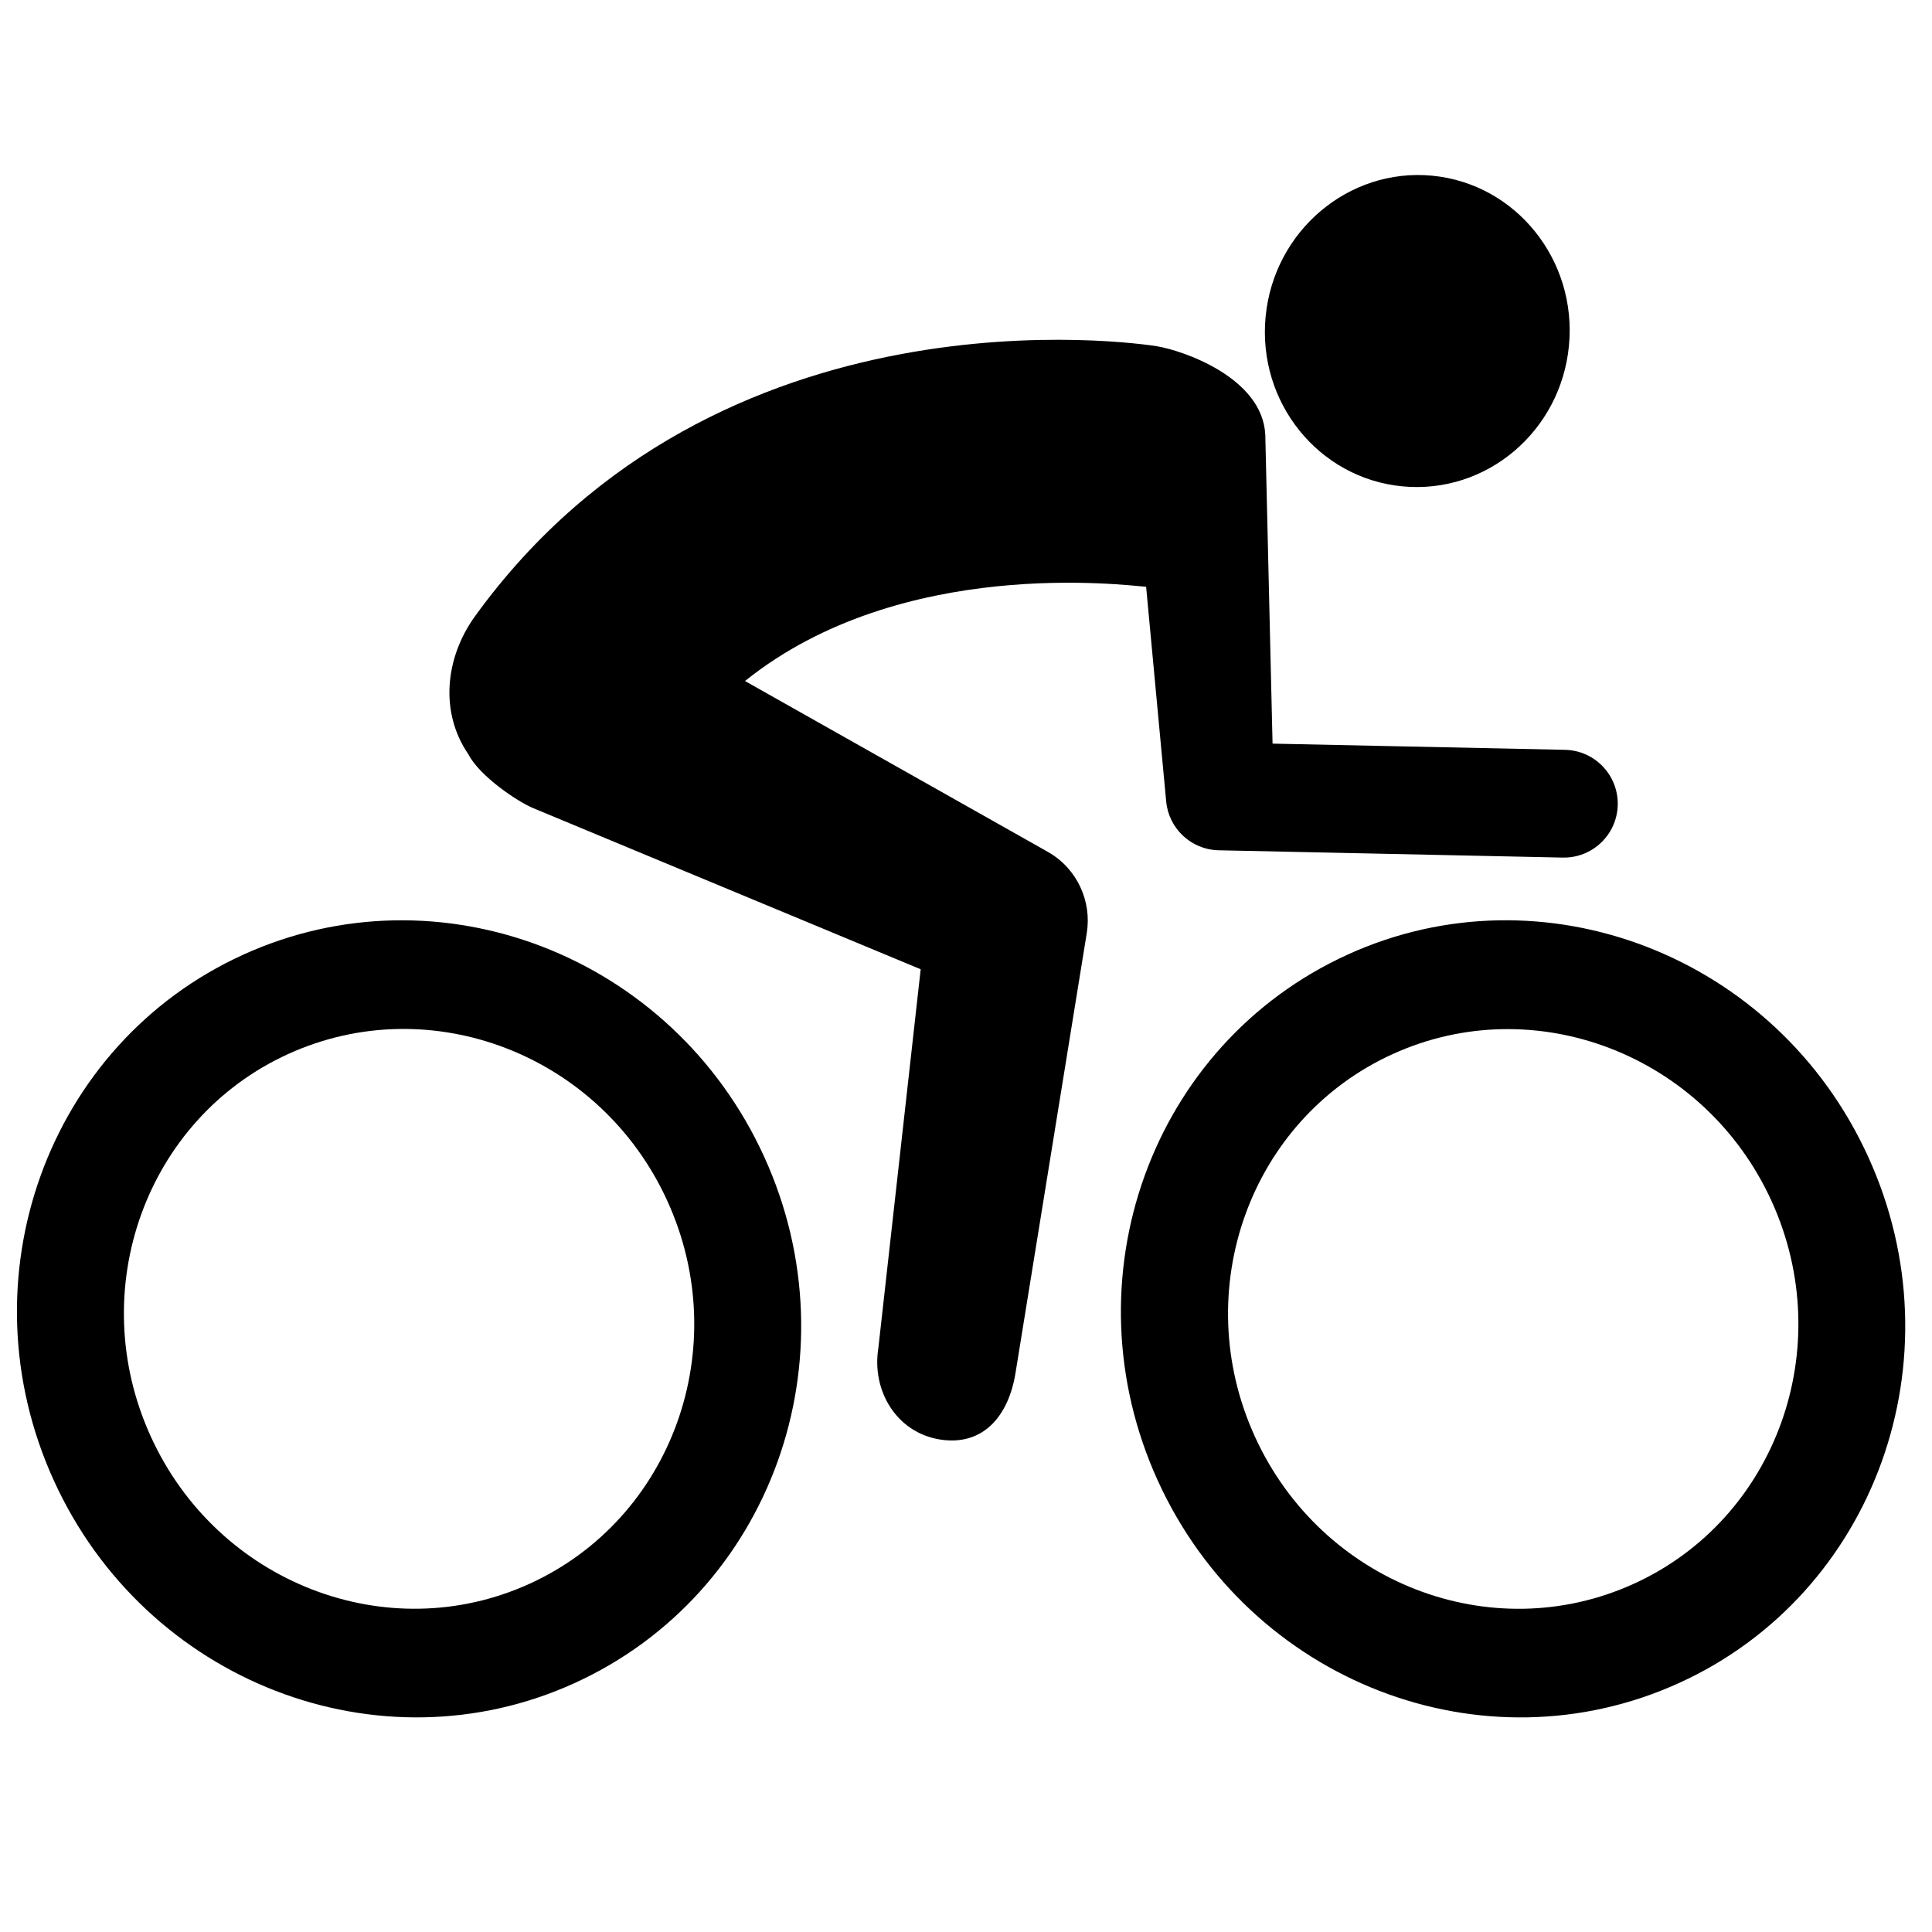
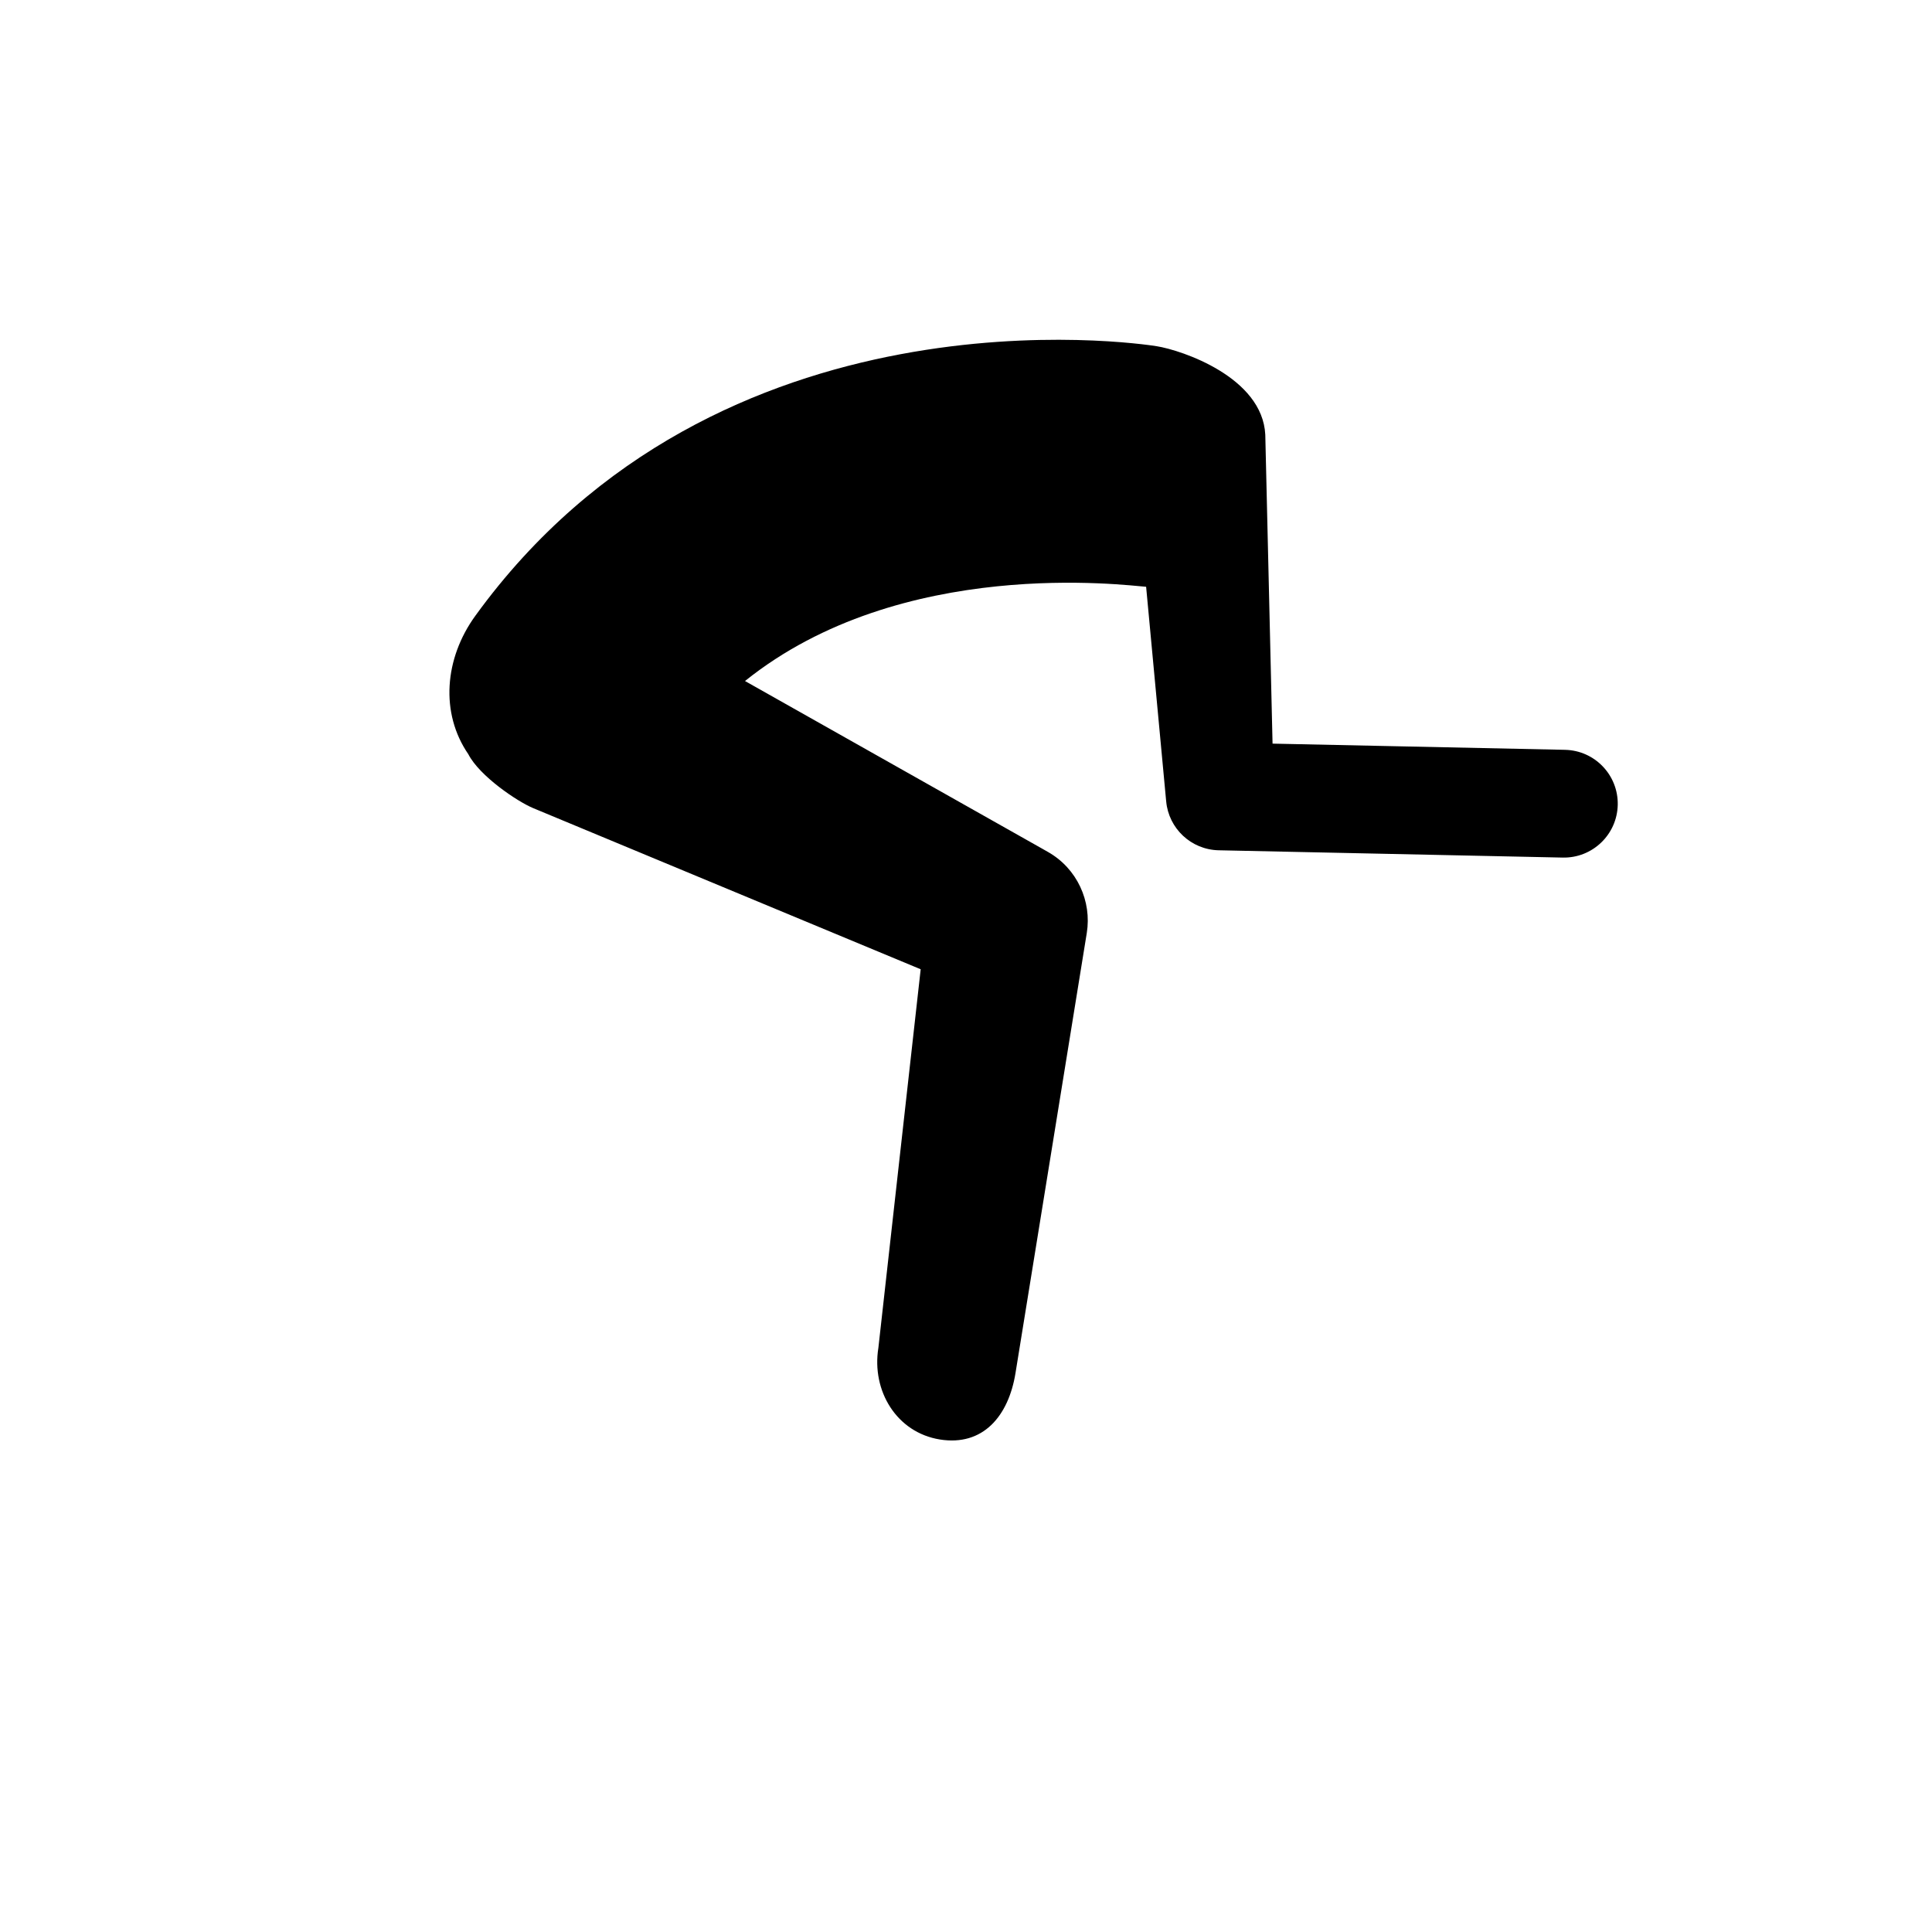
<svg xmlns="http://www.w3.org/2000/svg" width="800px" height="800px" version="1.1" viewBox="144 144 512 512">
  <defs>
    <clipPath id="a">
      <path d="m148.09 387h208.91v213h-208.91z" />
    </clipPath>
  </defs>
-   <path d="m501.1 397c-52.012 23.699-74.578 86.047-50.266 139.4 24.324 53.375 86.188 77.281 138.2 53.582 51.871-23.633 74.398-86.012 50.074-139.38-24.281-53.348-86.141-77.242-138.01-53.609m75.906 166.71c-37.797 17.227-82.77-0.195-100.45-39-17.66-38.754-1.301-84.125 36.496-101.35 37.727-17.191 82.777 0.203 100.44 38.953 17.656 38.809 1.227 84.211-36.488 101.4" />
  <g clip-path="url(#a)">
-     <path d="m208.36 397.05c-51.84 23.621-74.387 85.996-50.086 139.32 24.305 53.344 86.188 77.281 138.02 53.656 52.055-23.723 74.539-86.102 50.234-139.45-24.301-53.32-86.125-77.246-138.17-53.531m75.977 166.67c-37.742 17.199-82.734-0.25-100.39-39.066-17.637-38.711-1.32-84.121 36.422-101.32 37.82-17.234 82.848 0.203 100.49 38.934 17.688 38.785 1.316 84.211-36.516 101.45" />
-   </g>
-   <path d="m515.66 272.89c22.184 2.125 41.941-14.496 44.129-37.273 2.18-22.727-14.07-42.93-36.242-45.055-22.148-2.125-41.977 14.652-44.148 37.367-2.18 22.762 14.113 42.855 36.262 44.961" />
+     </g>
  <path d="m558.76 342.71-77.52-1.641s-1.906-81.477-1.926-81.875c-0.762-15.215-22.066-22.375-28.793-23.449-4.719-0.746-116.22-17.387-180.57 71.469-8.188 11.305-9.324 25.766-1.844 36.652 2.988 5.824 13.012 12.555 17.184 14.293 4.172 1.738 102.7 42.707 102.7 42.707l-11.211 100.32c-1.848 11.426 4.852 22.441 16.277 24.289 11.426 1.848 18.207-6.16 20.059-17.59l18.895-116.65c1.34-8.359-2.527-17.086-10.34-21.488l-1.629-0.926-78.609-44.344c41.438-33.266 101.17-25.328 106.3-24.973l5.269 56.375 0.051 0.516c0.656 7.129 6.578 12.781 13.91 12.938l91.168 1.934c7.883 0.168 14.414-6.09 14.586-13.969 0.168-7.891-6.09-14.418-13.969-14.586z" />
</svg>